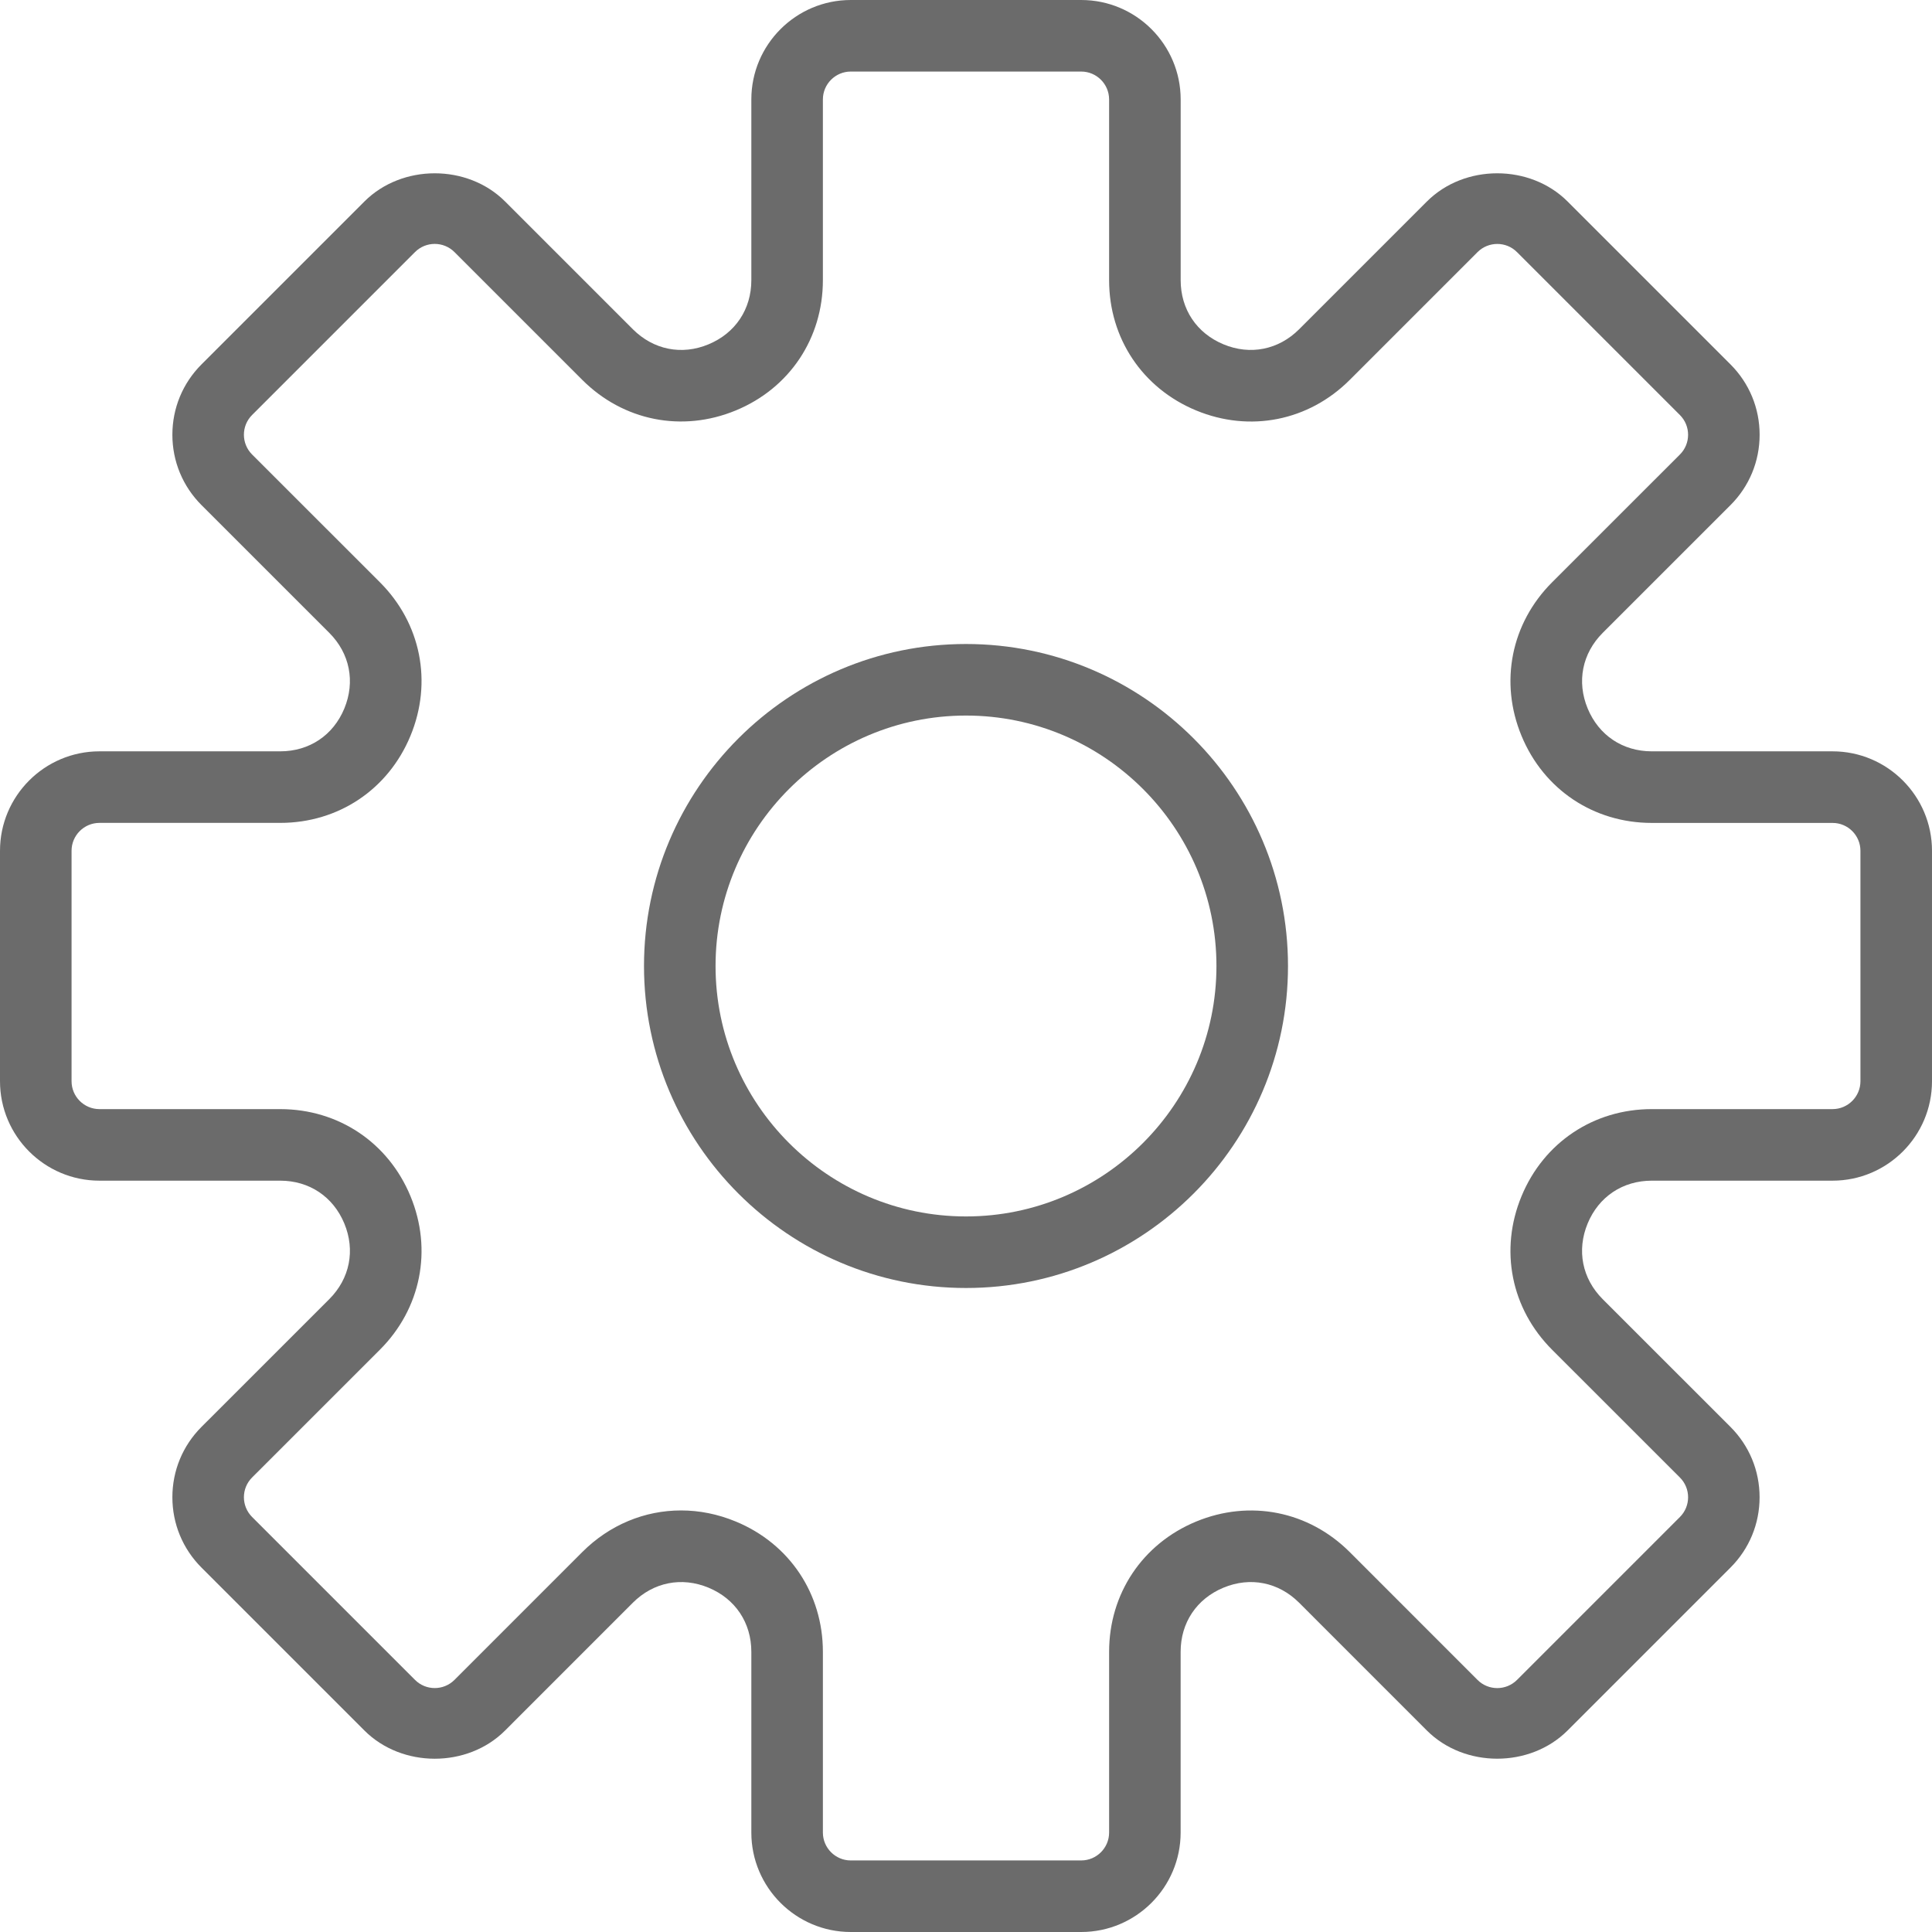
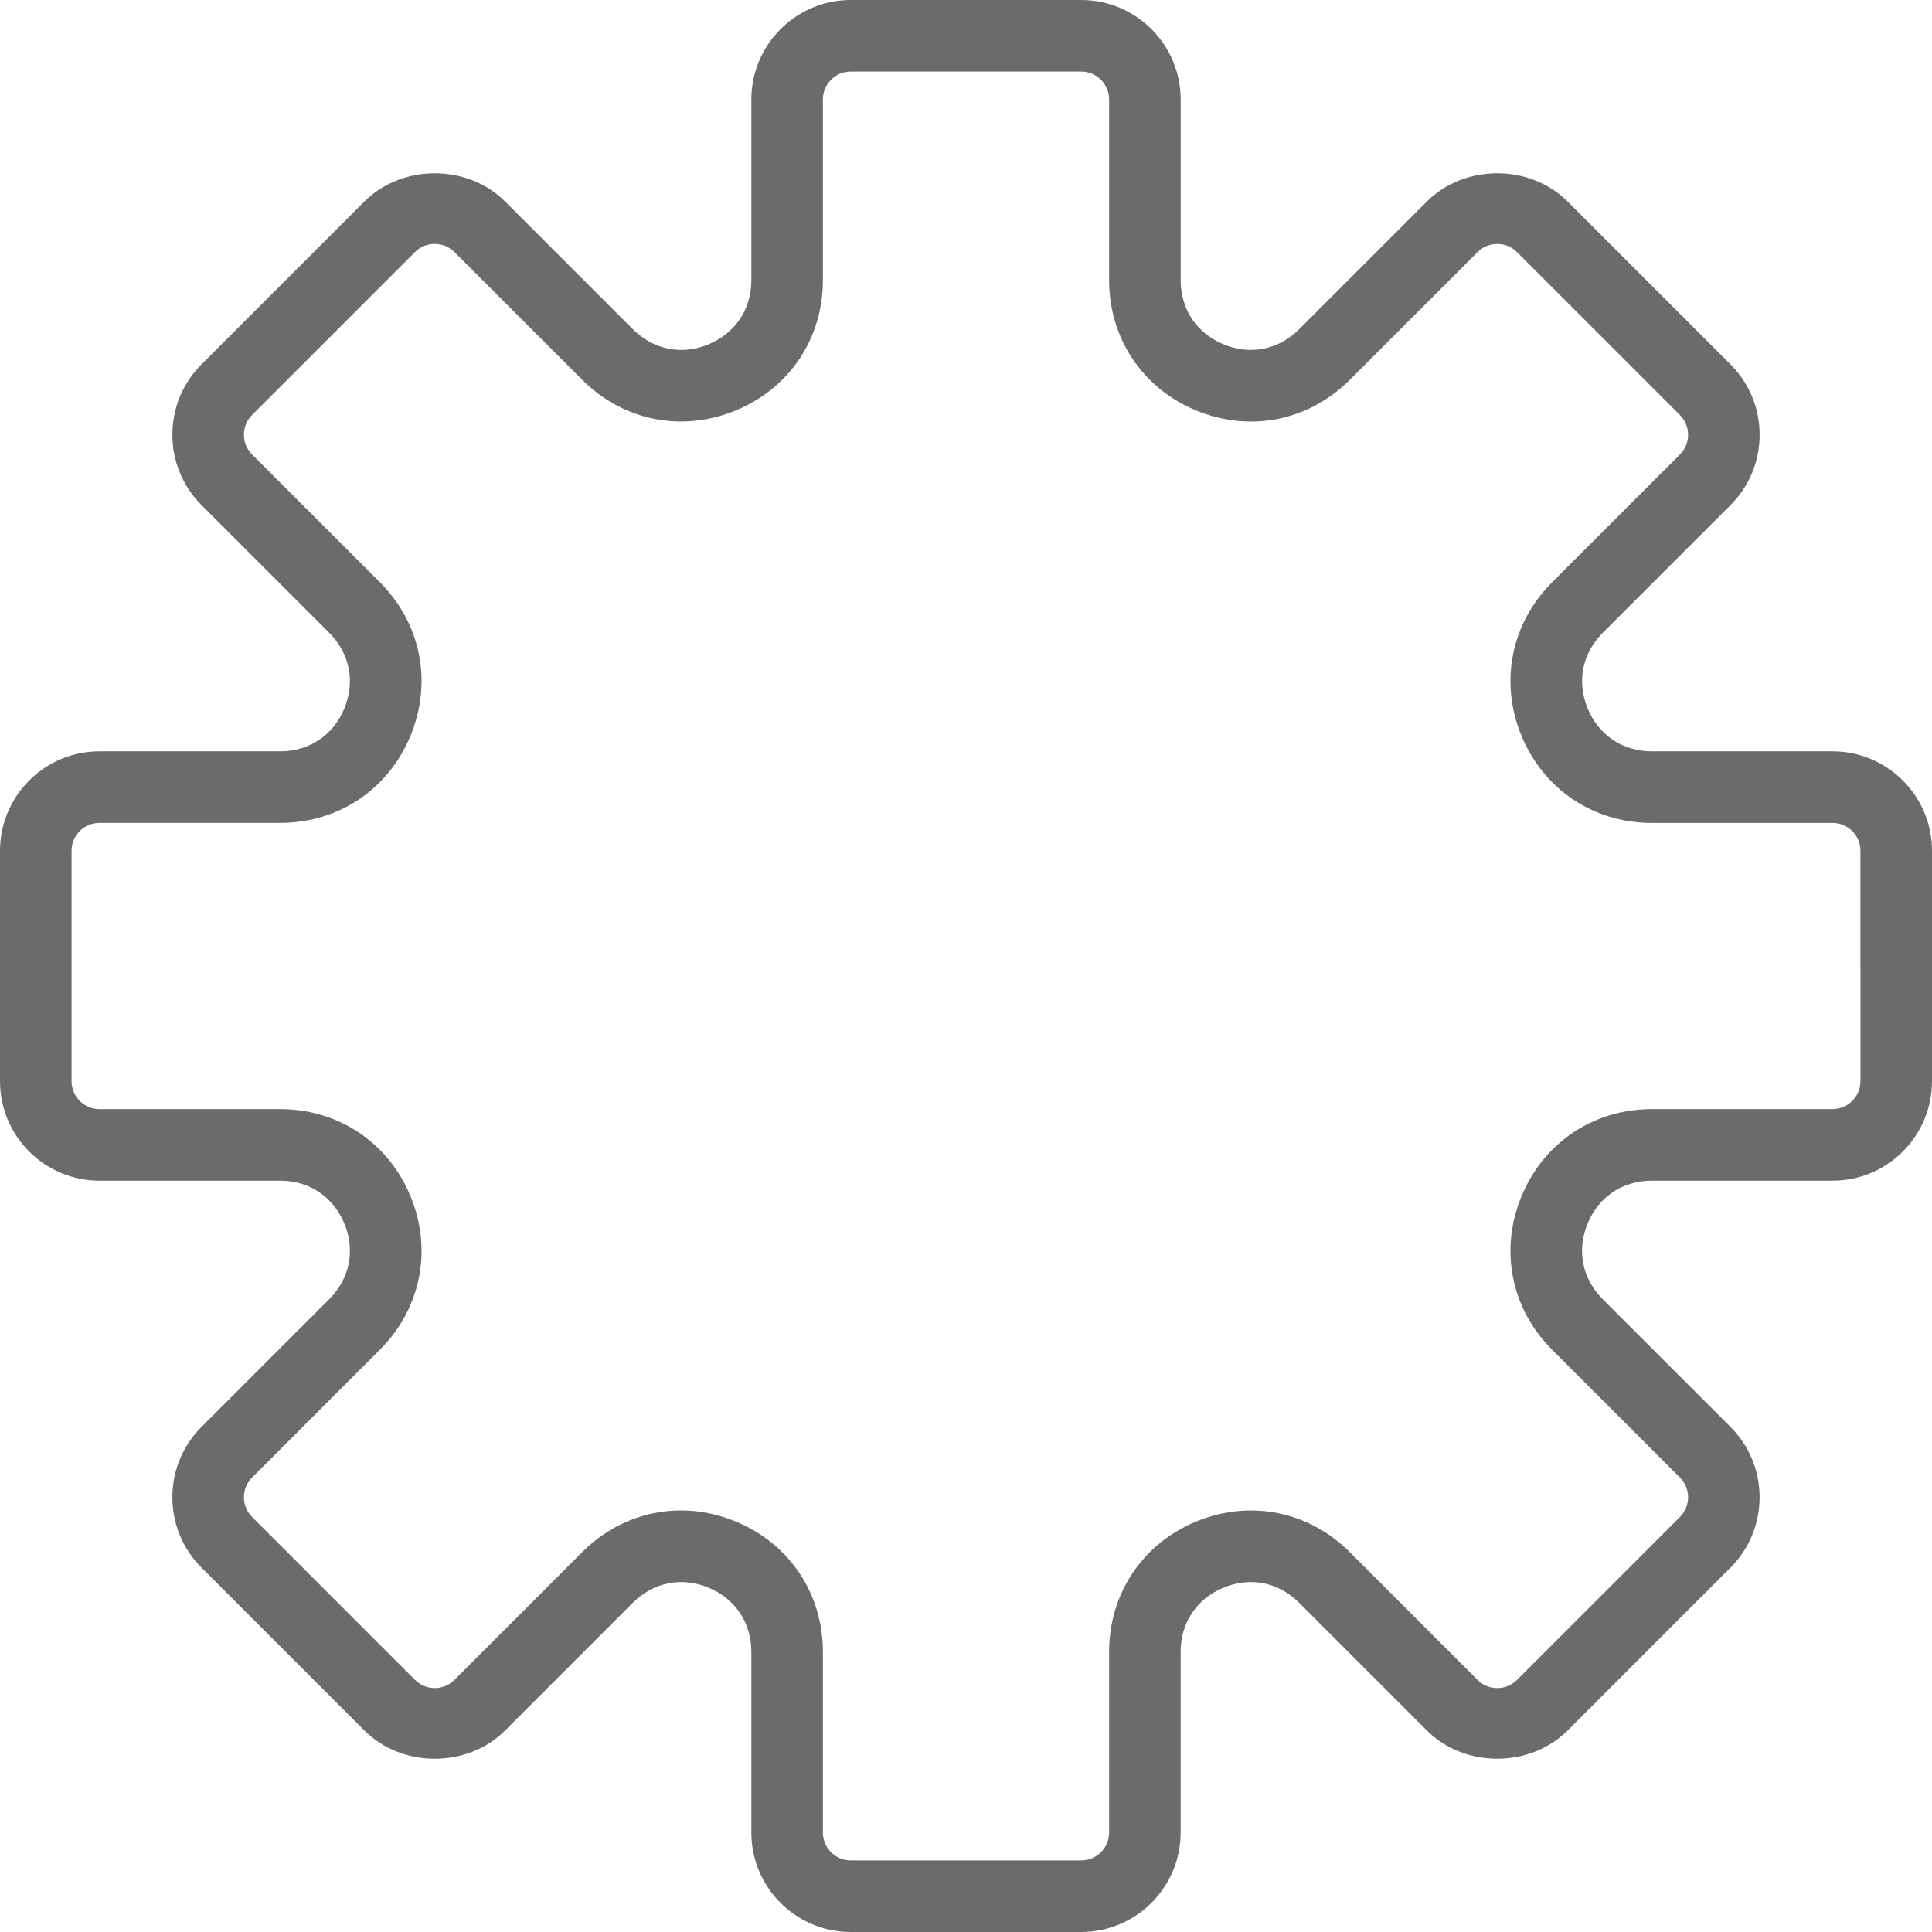
<svg xmlns="http://www.w3.org/2000/svg" version="1.1" id="Capa_1" x="0px" y="0px" width="512px" height="512px" viewBox="0 0 512 512" enable-background="new 0 0 512 512" xml:space="preserve">
  <g>
    <path fill="#6B6B6B" d="M485.641,199.111h-47.9c-7.698,0-14.042-4.238-16.99-11.35c-2.949-7.111-1.451-14.602,3.981-20.044   l33.868-33.858c4.978-4.978,7.718-11.605,7.718-18.641c0-7.045-2.74-13.663-7.718-18.649l-43.169-43.17   c-9.956-9.955-27.316-9.975-37.291,0l-33.858,33.858c-5.442,5.434-12.951,6.95-20.044,3.992   c-7.11-2.949-11.349-9.292-11.349-16.991v-47.9C312.889,11.823,301.066,0,286.531,0H225.47c-14.535,0-26.358,11.823-26.358,26.358   v47.9c0,7.699-4.238,14.042-11.35,16.991c-7.092,2.968-14.602,1.441-20.044-3.992l-33.858-33.858   c-9.974-9.975-27.335-9.955-37.291,0L53.4,96.569c-4.978,4.978-7.718,11.604-7.718,18.649c0,7.035,2.74,13.653,7.718,18.641   l33.868,33.858c5.433,5.442,6.921,12.933,3.982,20.044c-2.939,7.111-9.292,11.35-16.991,11.35h-47.9   C11.823,199.111,0,210.935,0,225.47v61.051c0,14.545,11.823,26.368,26.358,26.368h47.9c7.699,0,14.042,4.238,16.991,11.35   s1.451,14.602-3.982,20.044L53.4,378.141c-4.978,4.978-7.718,11.605-7.718,18.641c0,7.045,2.74,13.662,7.718,18.65L96.569,458.6   c9.965,9.966,27.316,9.984,37.291,0l33.858-33.867c5.442-5.434,12.923-6.932,20.044-3.982c7.111,2.949,11.35,9.292,11.35,16.991   v47.9c0,14.535,11.823,26.358,26.358,26.358h61.051c14.535,0,26.358-11.823,26.358-26.358v-47.9c0-7.699,4.238-14.042,11.35-16.991   c7.12-2.958,14.602-1.45,20.044,3.982l33.858,33.867c9.974,9.975,27.335,9.956,37.29,0l43.169-43.168   c4.979-4.979,7.719-11.605,7.719-18.65c0-7.035-2.74-13.653-7.719-18.641l-33.867-33.858c-5.433-5.442-6.922-12.933-3.982-20.044   s9.302-11.35,17-11.35h47.9c14.535,0,26.358-11.823,26.358-26.358V225.47C512,210.935,500.176,199.111,485.641,199.111z    M493.037,286.53c0,4.077-3.318,7.396-7.396,7.396h-47.9c-15.397,0-28.624,8.837-34.513,23.06   c-5.897,14.222-2.797,29.828,8.098,40.713l33.868,33.858c2.892,2.892,2.892,7.586,0,10.468l-43.17,43.169   c-2.882,2.883-7.575,2.901-10.467,0l-33.858-33.867c-10.895-10.895-26.491-13.977-40.714-8.098   c-14.222,5.888-23.06,19.115-23.06,34.513v47.9c0,4.077-3.318,7.396-7.395,7.396H225.47c-4.077,0-7.396-3.318-7.396-7.396v-47.9   c0-15.397-8.837-28.625-23.059-34.513c-4.769-1.981-9.681-2.949-14.535-2.949c-9.614,0-18.935,3.793-26.178,11.037l-33.858,33.867   c-2.901,2.902-7.595,2.883-10.468,0l-43.169-43.169c-2.892-2.892-2.892-7.585,0-10.468l33.868-33.858   c10.885-10.885,13.995-26.491,8.097-40.713c-5.888-14.213-19.115-23.05-34.513-23.05h-47.9c-4.077,0-7.396-3.318-7.396-7.396   V225.47c0-4.077,3.318-7.396,7.396-7.396h47.9c15.398,0,28.625-8.837,34.513-23.06c5.897-14.222,2.797-29.828-8.097-40.713   l-33.868-33.858c-2.892-2.892-2.892-7.585,0-10.468l43.169-43.169c2.882-2.892,7.576-2.892,10.468,0l33.858,33.858   c10.875,10.875,26.472,13.994,40.713,8.097c14.222-5.878,23.059-19.104,23.059-34.503v-47.9c0-4.077,3.318-7.396,7.396-7.396   h61.051c4.086,0,7.404,3.318,7.404,7.396v47.9c0,15.398,8.838,28.625,23.06,34.513c14.241,5.897,29.829,2.788,40.714-8.097   l33.858-33.858c2.901-2.893,7.595-2.893,10.467,0l43.17,43.169c2.892,2.892,2.892,7.585,0,10.468l-33.868,33.858   c-10.885,10.885-13.995,26.491-8.098,40.713c5.889,14.223,19.115,23.06,34.513,23.06h47.9c4.077-0.01,7.396,3.309,7.396,7.386   V286.53z" />
-     <path fill="#6B6B6B" d="M256,170.667c-47.057,0-85.333,38.276-85.333,85.333s38.277,85.333,85.333,85.333   c47.056,0,85.333-38.276,85.333-85.333S303.056,170.667,256,170.667z M256,322.37c-36.589,0-66.371-29.781-66.371-66.37   s29.782-66.37,66.371-66.37c36.589,0,66.371,29.781,66.371,66.37S292.589,322.37,256,322.37z" />
  </g>
</svg>